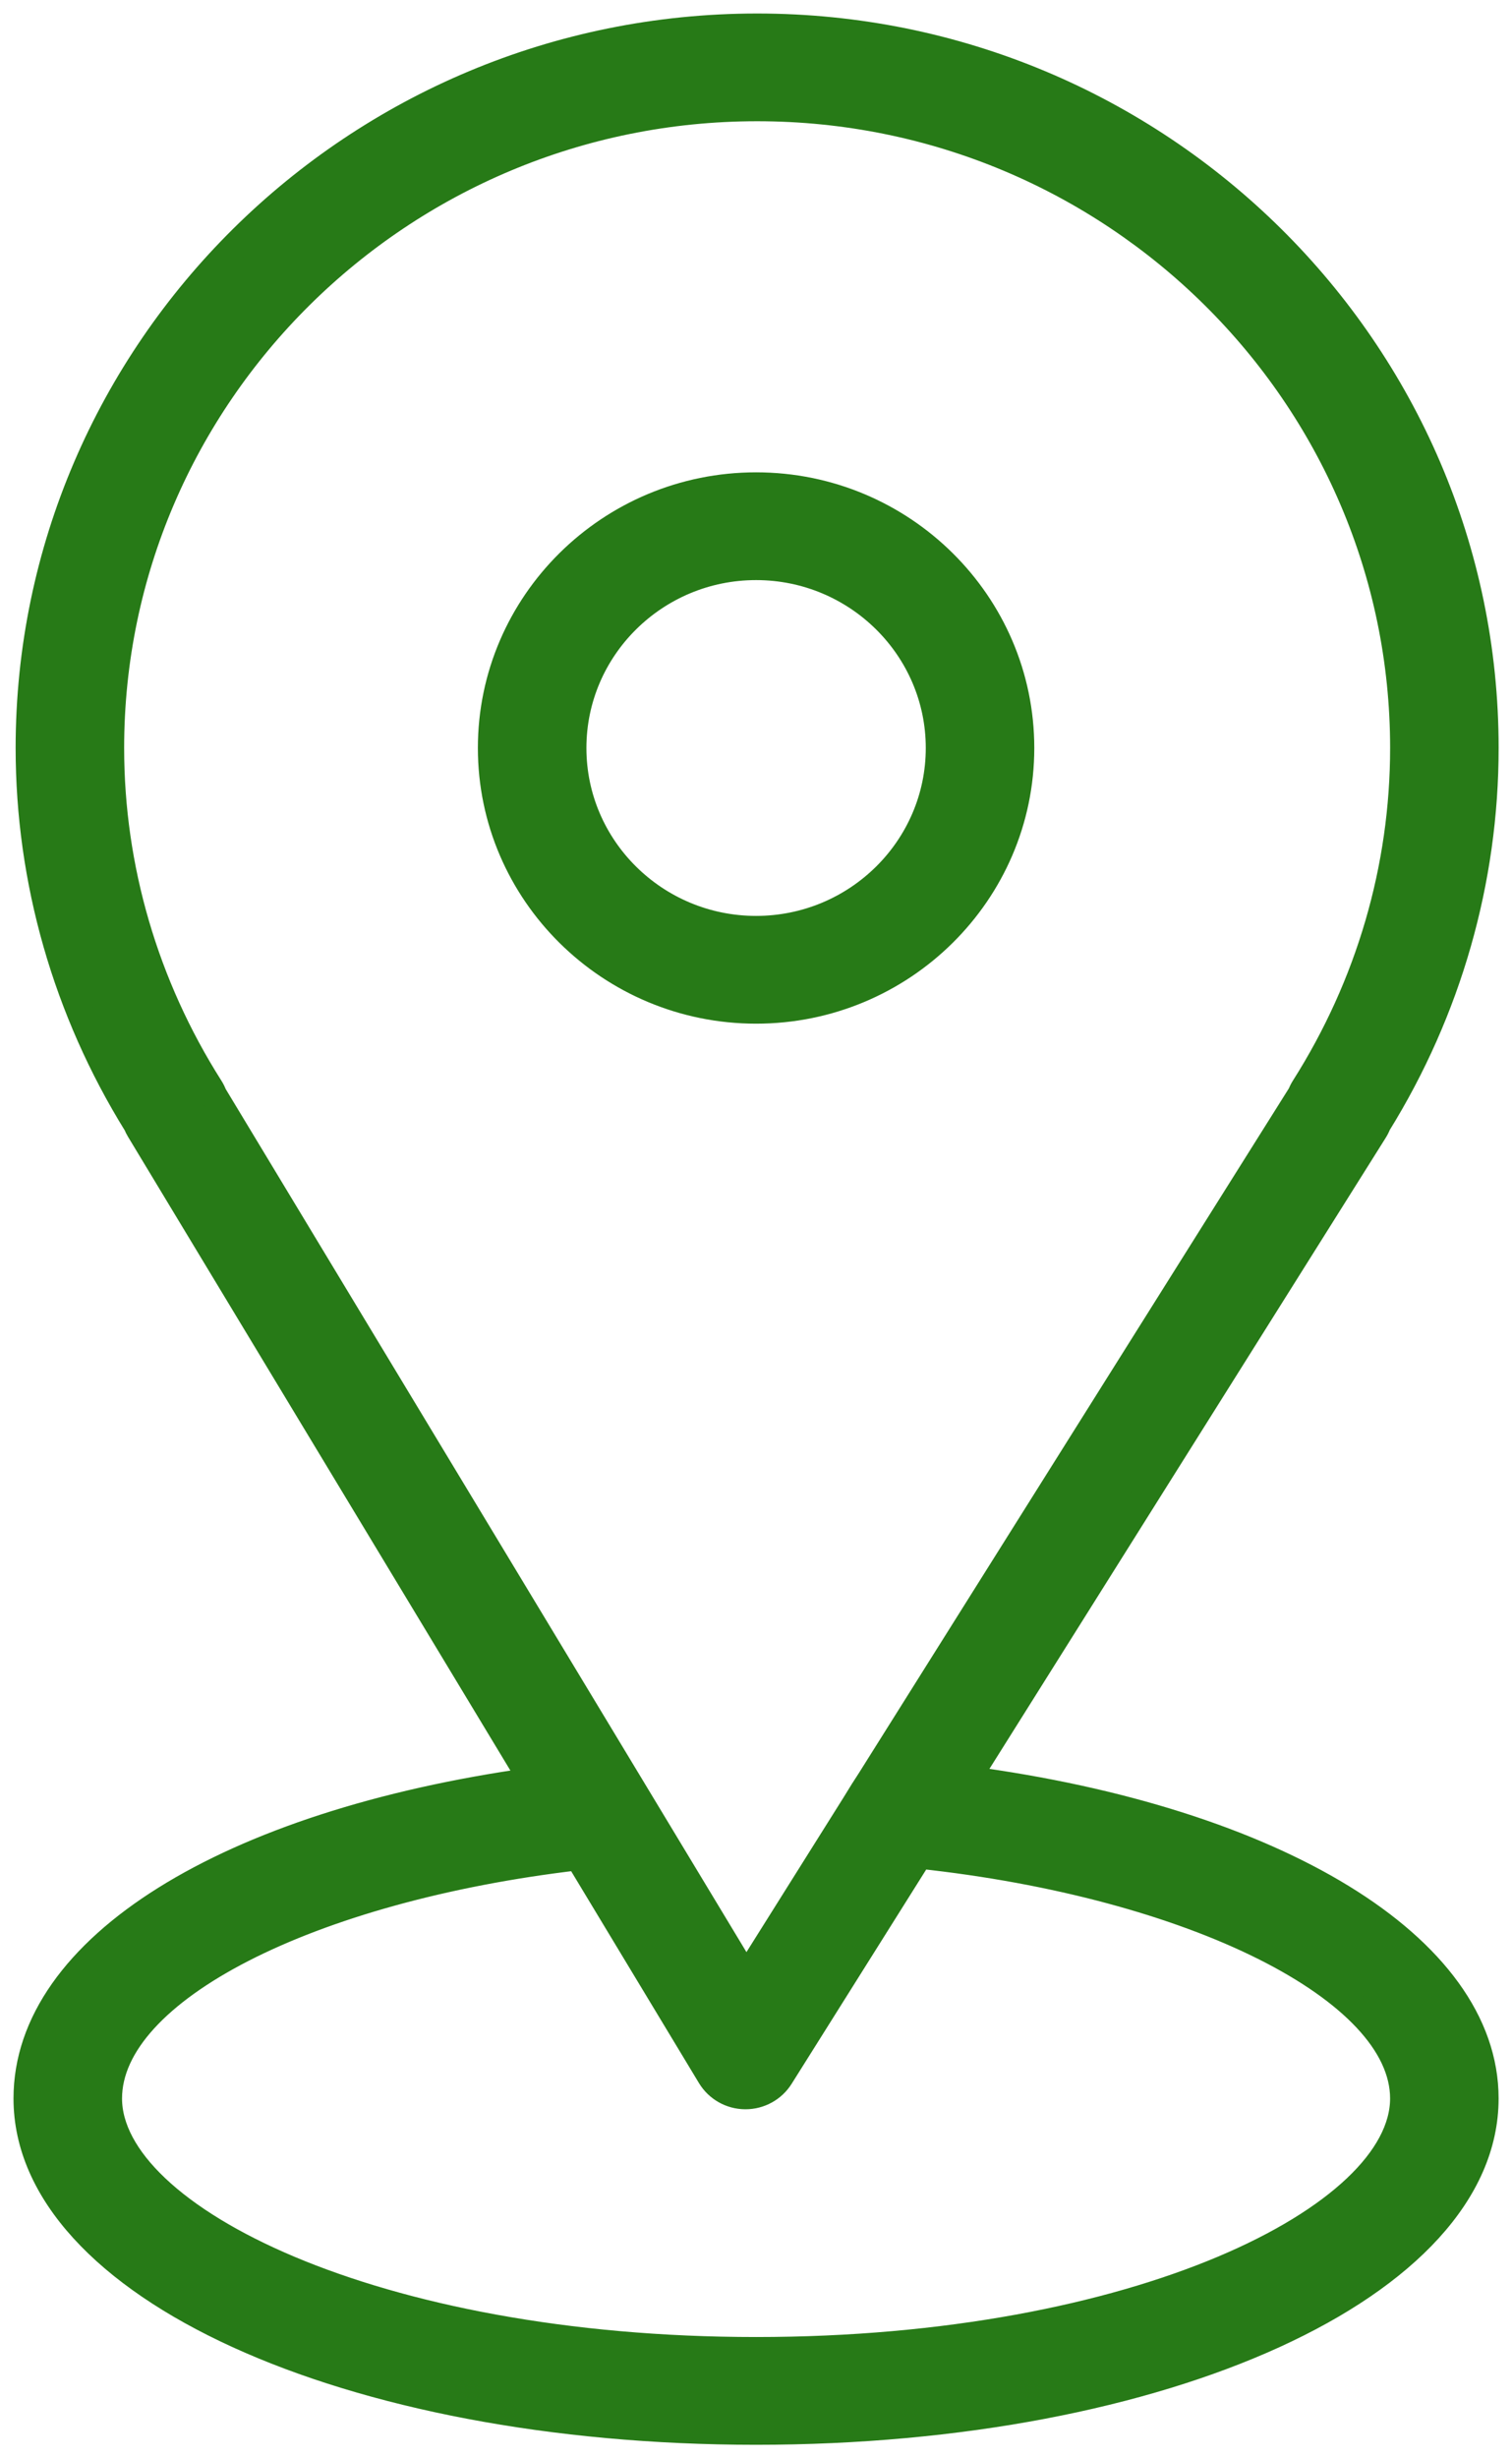
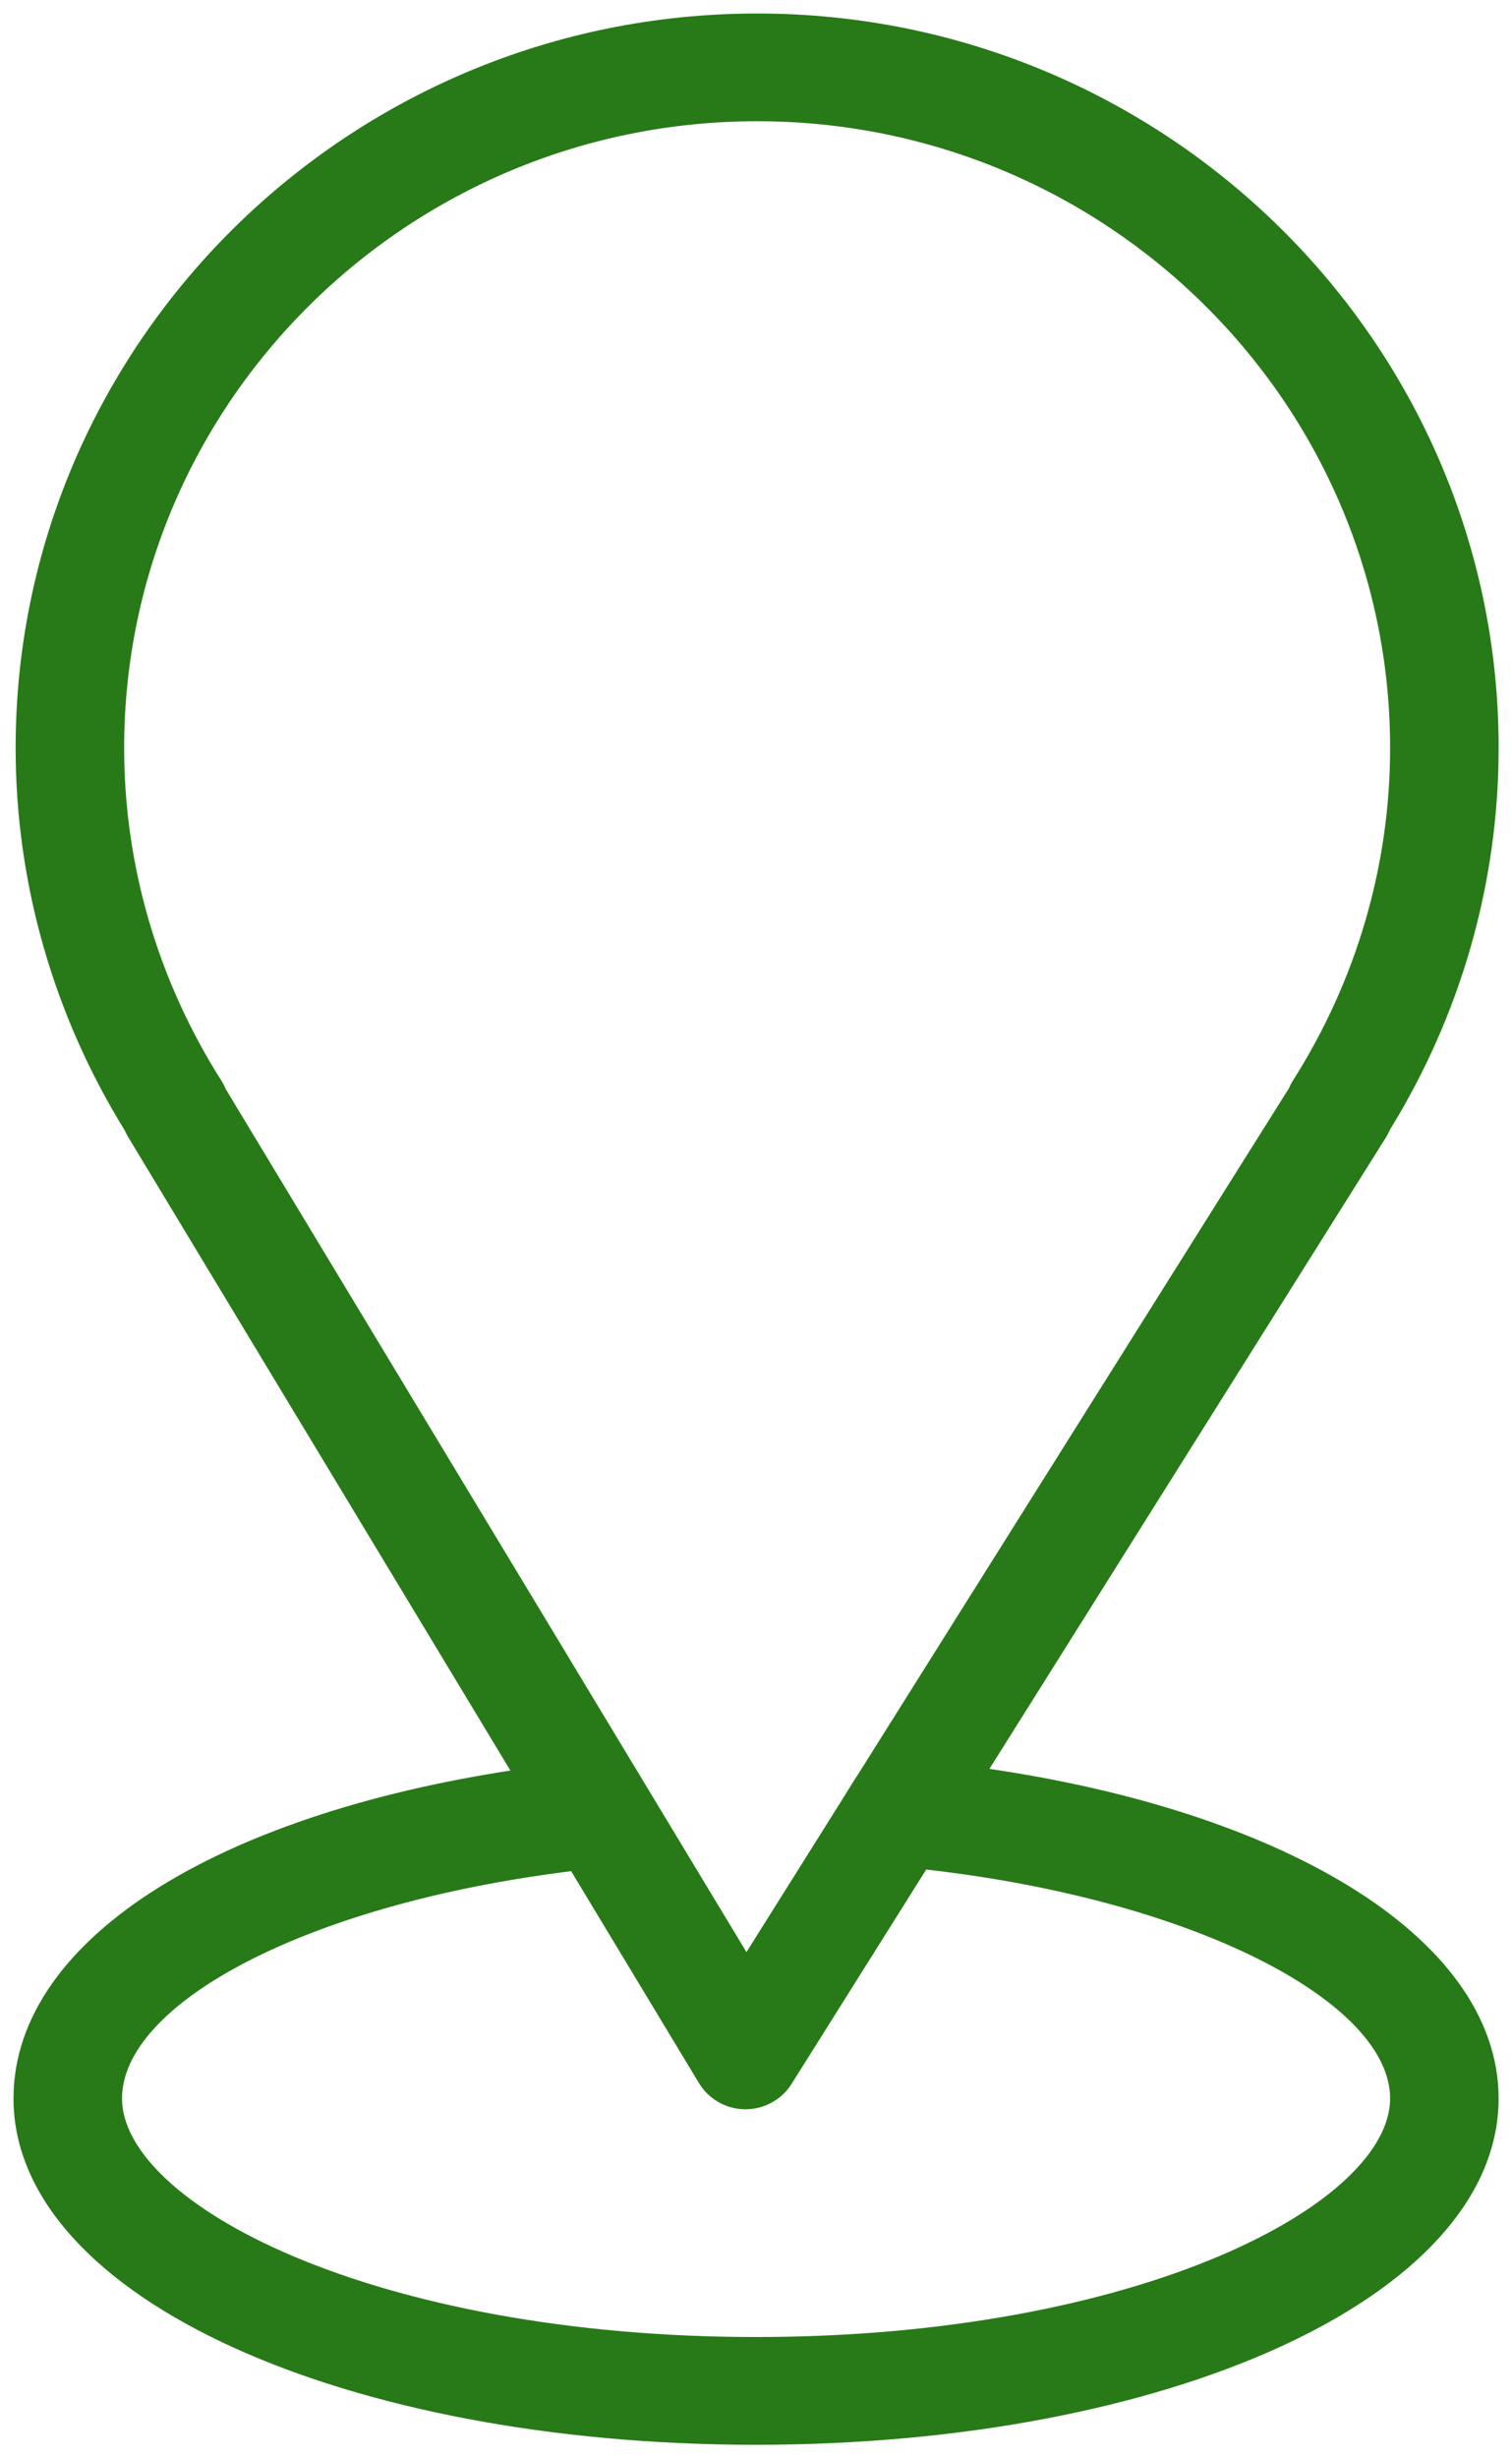
<svg xmlns="http://www.w3.org/2000/svg" width="56" height="91" viewBox="0 0 56 91" fill="none">
  <path d="M35.811 65.884L50.901 41.86C50.95 41.782 50.991 41.701 51.023 41.616C53.629 37.409 55.005 32.603 55.005 27.696C55.005 12.976 42.91 1 28.042 1C13.175 1 1.079 12.976 1.079 27.696C1.079 32.604 2.456 37.412 5.064 41.622C5.094 41.696 5.129 41.767 5.172 41.837L19.72 65.943C8.427 67.524 1 72.122 1 77.699C1 84.61 12.861 90.022 28.002 90.022C43.143 90.022 55.004 84.609 55.004 77.699C55.005 72.096 47.232 67.395 35.811 65.884ZM7.774 40.276C5.369 36.485 4.098 32.135 4.098 27.696C4.098 14.624 14.839 3.989 28.042 3.989C41.245 3.989 51.986 14.624 51.986 27.696C51.986 32.137 50.715 36.487 48.31 40.276C48.26 40.355 48.218 40.438 48.185 40.524L32.243 65.902C32.004 66.265 31.956 66.348 31.663 66.824L27.638 73.234L7.909 40.545C7.874 40.452 7.829 40.361 7.774 40.276ZM28.003 87.032C13.869 87.032 4.02 82.112 4.02 77.699C4.02 73.693 11.438 69.918 21.415 68.749L26.316 76.872C26.587 77.319 27.072 77.595 27.598 77.599C27.602 77.599 27.607 77.599 27.611 77.599C28.133 77.599 28.618 77.332 28.894 76.894L34.047 68.691C44.183 69.778 51.985 73.648 51.985 77.699C51.986 82.114 42.136 87.032 28.003 87.032Z" fill="#277A17" stroke="#277A17" />
-   <path d="M37.807 27.696C37.807 22.344 33.409 17.989 28.003 17.989C22.597 17.989 18.199 22.344 18.199 27.696C18.199 33.048 22.597 37.403 28.003 37.403C33.409 37.403 37.807 33.048 37.807 27.696ZM21.219 27.696C21.219 23.992 24.262 20.979 28.003 20.979C31.744 20.979 34.788 23.992 34.788 27.696C34.788 31.4 31.745 34.413 28.003 34.413C24.261 34.413 21.219 31.4 21.219 27.696Z" fill="#277A17" stroke="#277A17" />
</svg>